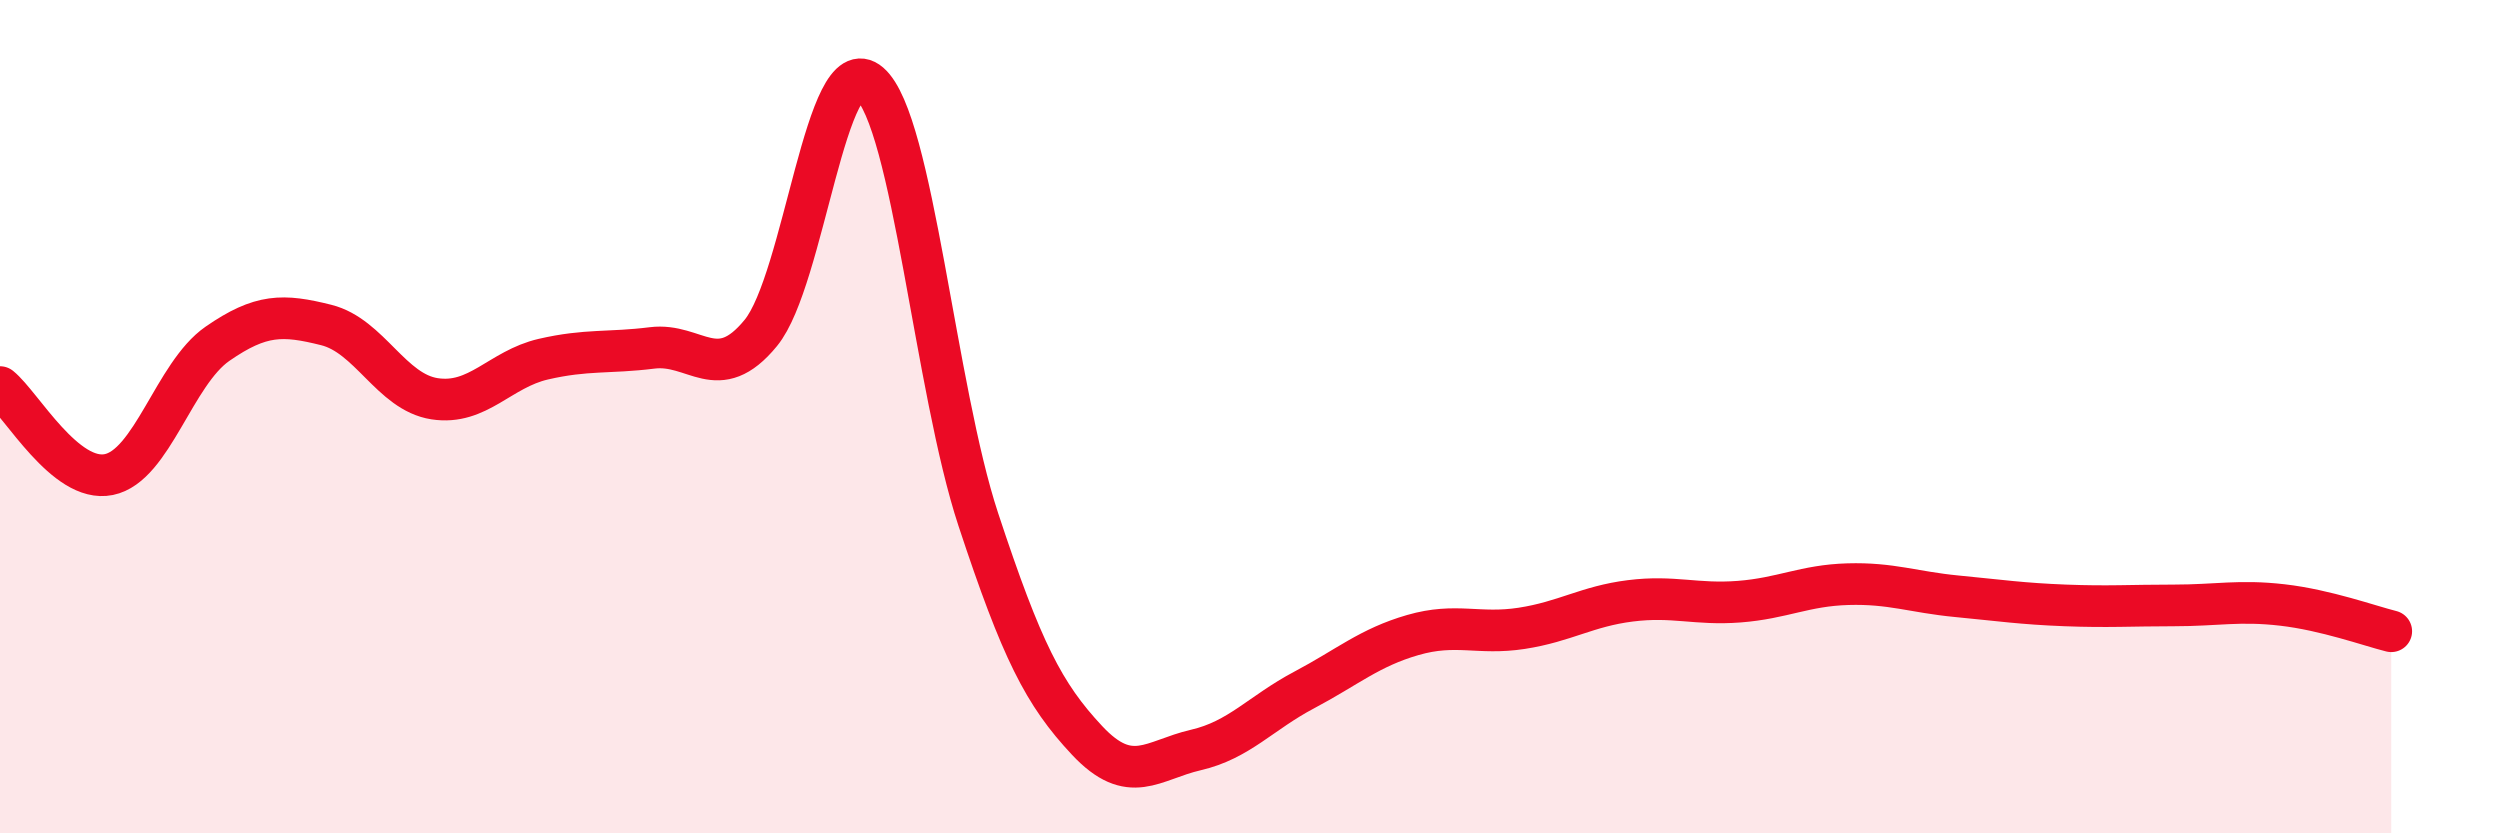
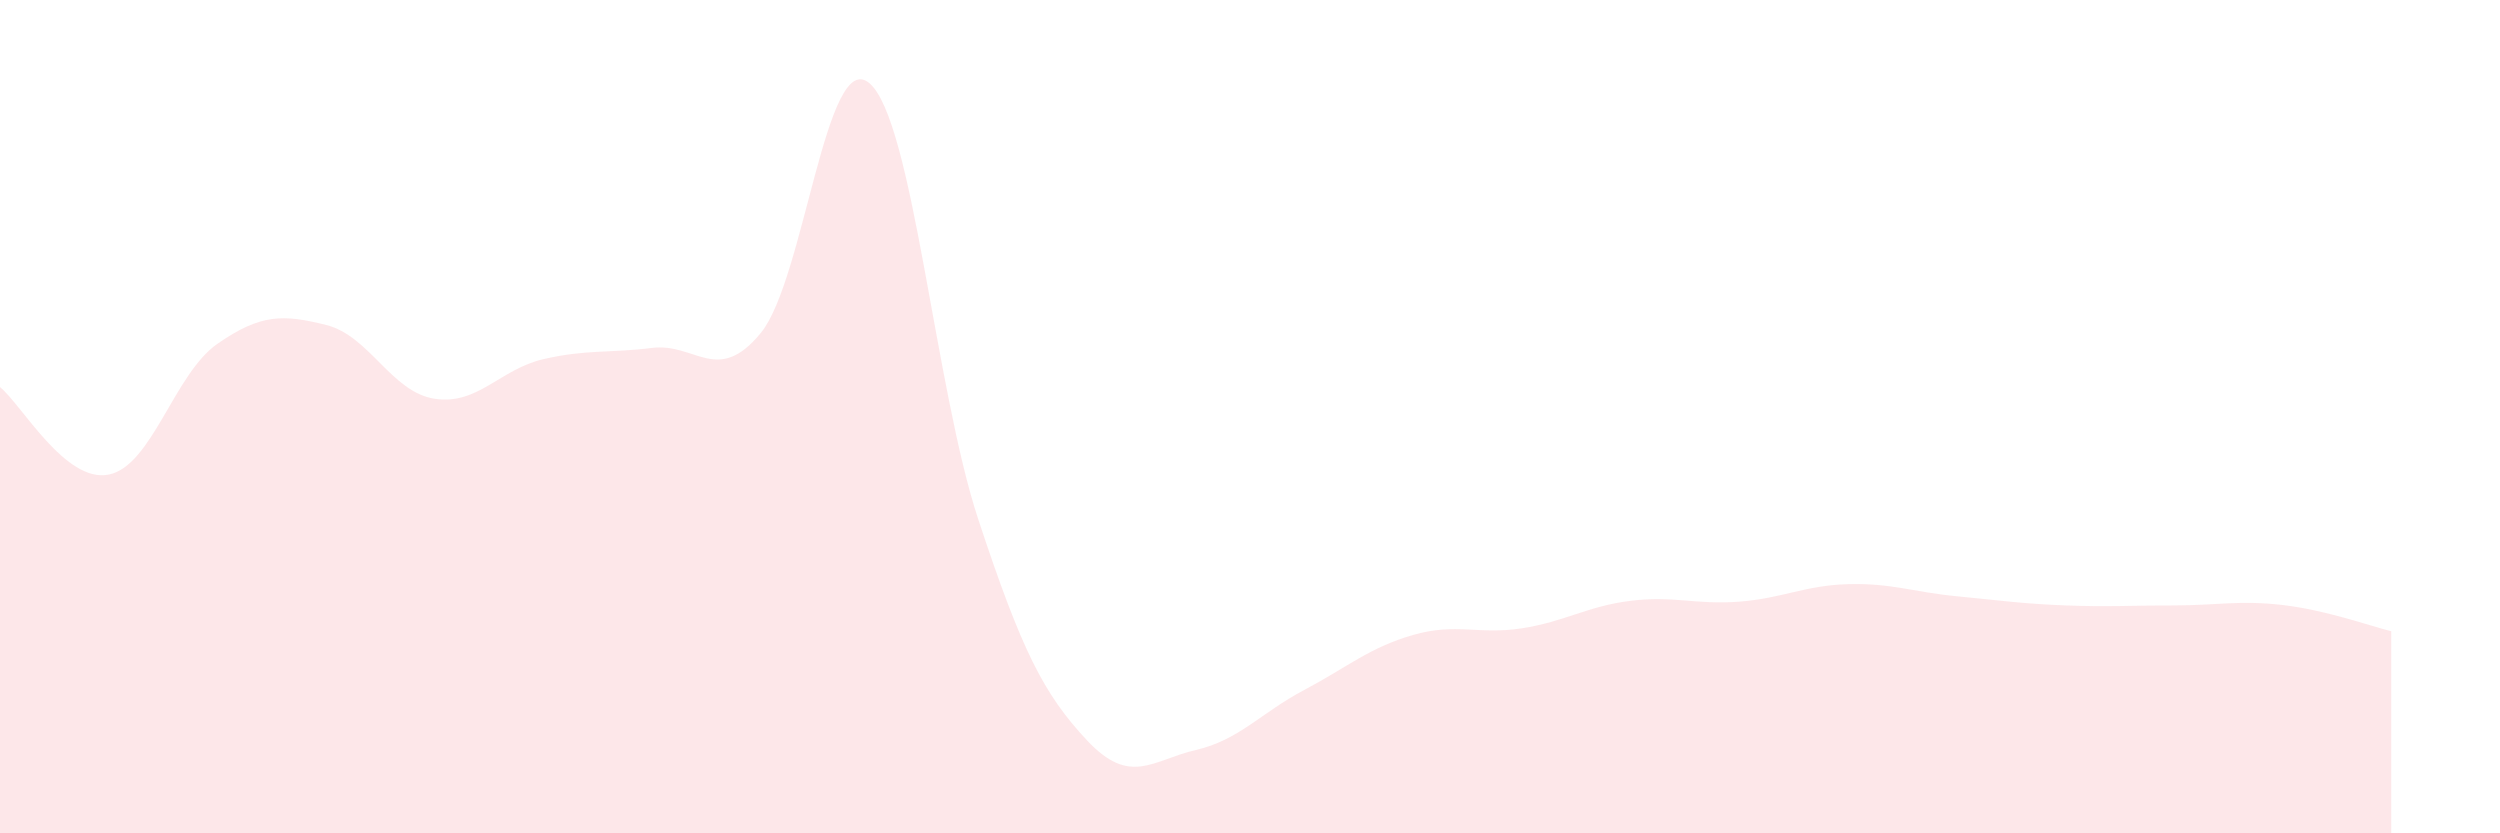
<svg xmlns="http://www.w3.org/2000/svg" width="60" height="20" viewBox="0 0 60 20">
  <path d="M 0,9.29 C 0.52,9.71 1.57,11.6 2.61,11.39 C 3.65,11.18 4.18,8.97 5.22,8.25 C 6.26,7.53 6.79,7.54 7.83,7.8 C 8.87,8.06 9.39,9.41 10.43,9.57 C 11.47,9.73 12,8.86 13.04,8.62 C 14.08,8.38 14.61,8.48 15.65,8.35 C 16.69,8.22 17.22,9.26 18.26,7.99 C 19.3,6.72 19.83,1.1 20.87,2 C 21.91,2.9 22.44,9.32 23.48,12.47 C 24.52,15.62 25.05,16.66 26.09,17.77 C 27.13,18.88 27.66,18.24 28.7,18 C 29.74,17.76 30.26,17.11 31.3,16.56 C 32.34,16.01 32.87,15.54 33.91,15.24 C 34.95,14.94 35.48,15.24 36.52,15.08 C 37.56,14.92 38.09,14.55 39.13,14.42 C 40.17,14.29 40.7,14.52 41.74,14.44 C 42.78,14.36 43.31,14.05 44.35,14.02 C 45.39,13.99 45.92,14.21 46.96,14.31 C 48,14.41 48.53,14.49 49.57,14.53 C 50.61,14.57 51.13,14.53 52.17,14.53 C 53.21,14.53 53.74,14.4 54.78,14.52 C 55.82,14.64 56.87,15.02 57.39,15.15L57.39 20L0 20Z" fill="#EB0A25" opacity="0.1" stroke-linecap="round" stroke-linejoin="round" />
-   <path d="M 0,9.29 C 0.52,9.71 1.57,11.6 2.61,11.39 C 3.65,11.18 4.18,8.97 5.22,8.25 C 6.26,7.53 6.79,7.54 7.83,7.8 C 8.87,8.06 9.39,9.41 10.43,9.57 C 11.47,9.73 12,8.86 13.04,8.62 C 14.08,8.38 14.61,8.48 15.65,8.35 C 16.69,8.22 17.22,9.26 18.26,7.99 C 19.3,6.72 19.83,1.1 20.87,2 C 21.91,2.9 22.44,9.32 23.48,12.47 C 24.52,15.62 25.05,16.66 26.09,17.77 C 27.13,18.88 27.66,18.24 28.7,18 C 29.74,17.76 30.26,17.11 31.3,16.56 C 32.34,16.01 32.87,15.54 33.91,15.24 C 34.95,14.94 35.48,15.24 36.52,15.08 C 37.56,14.92 38.09,14.55 39.13,14.42 C 40.17,14.29 40.7,14.52 41.74,14.44 C 42.78,14.36 43.31,14.05 44.35,14.02 C 45.39,13.99 45.92,14.21 46.96,14.31 C 48,14.41 48.53,14.49 49.57,14.53 C 50.61,14.57 51.13,14.53 52.17,14.53 C 53.21,14.53 53.74,14.4 54.78,14.52 C 55.82,14.64 56.87,15.02 57.39,15.15" stroke="#EB0A25" stroke-width="1" fill="none" stroke-linecap="round" stroke-linejoin="round" />
</svg>